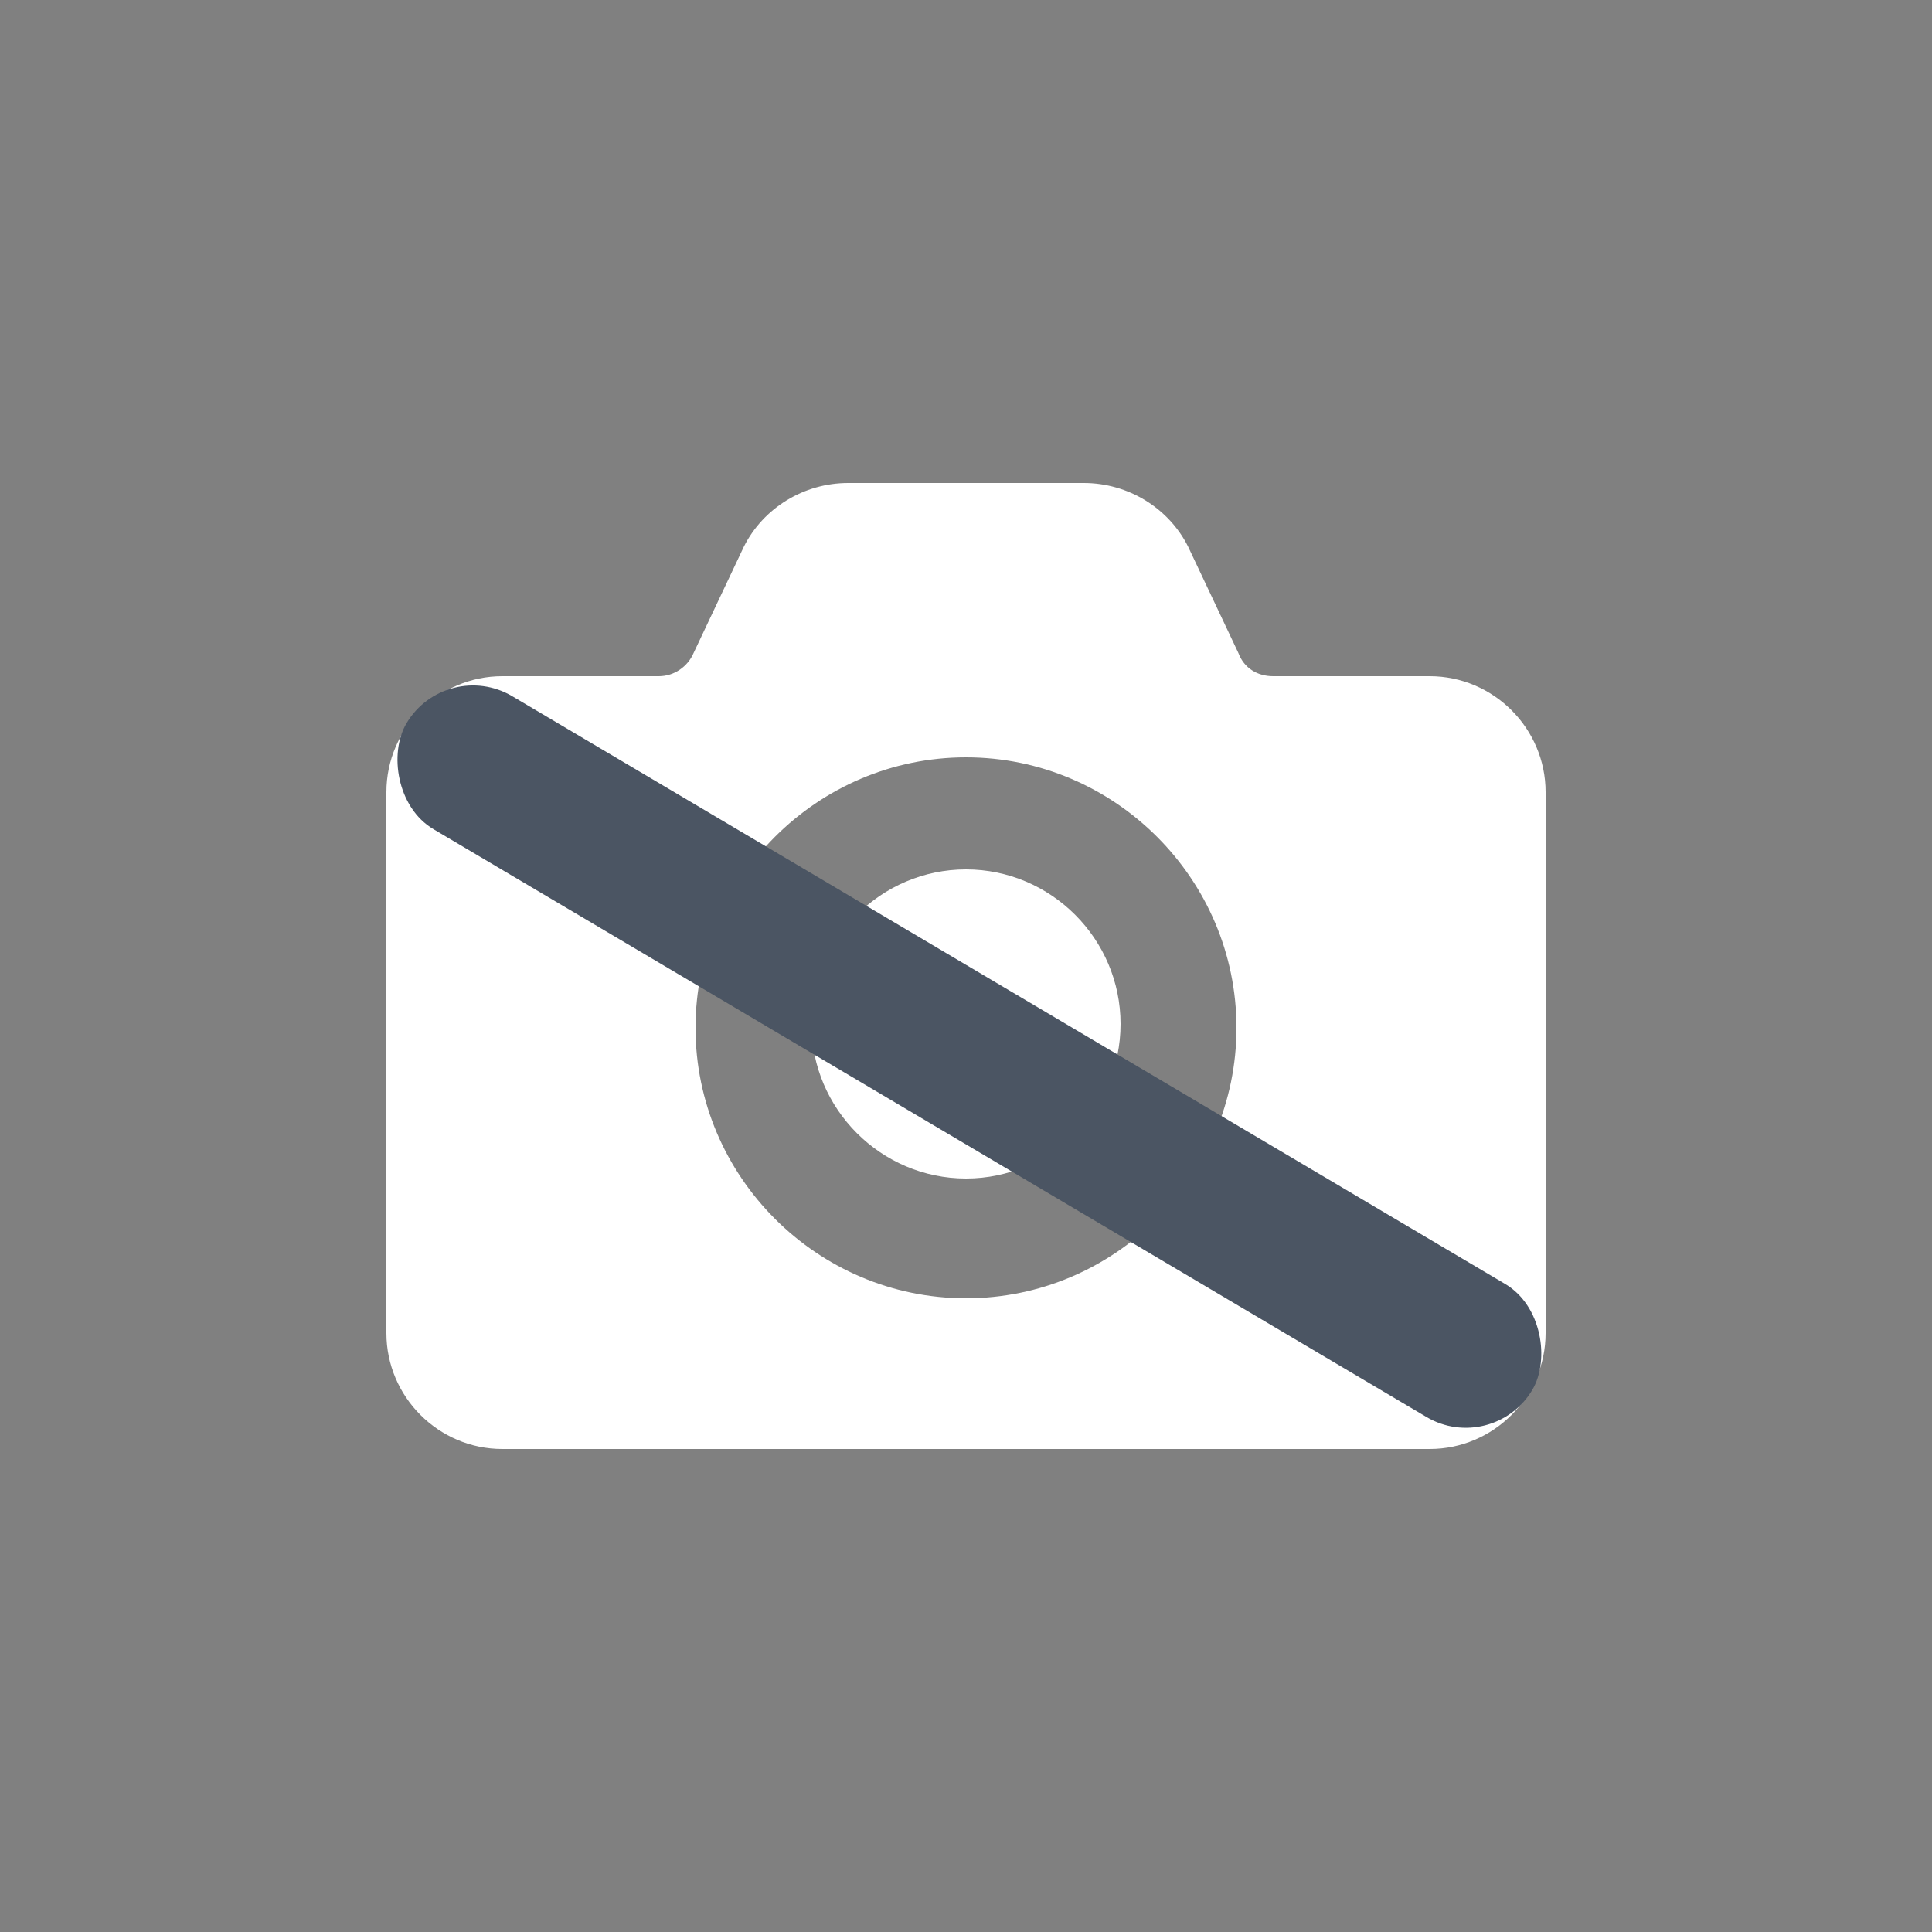
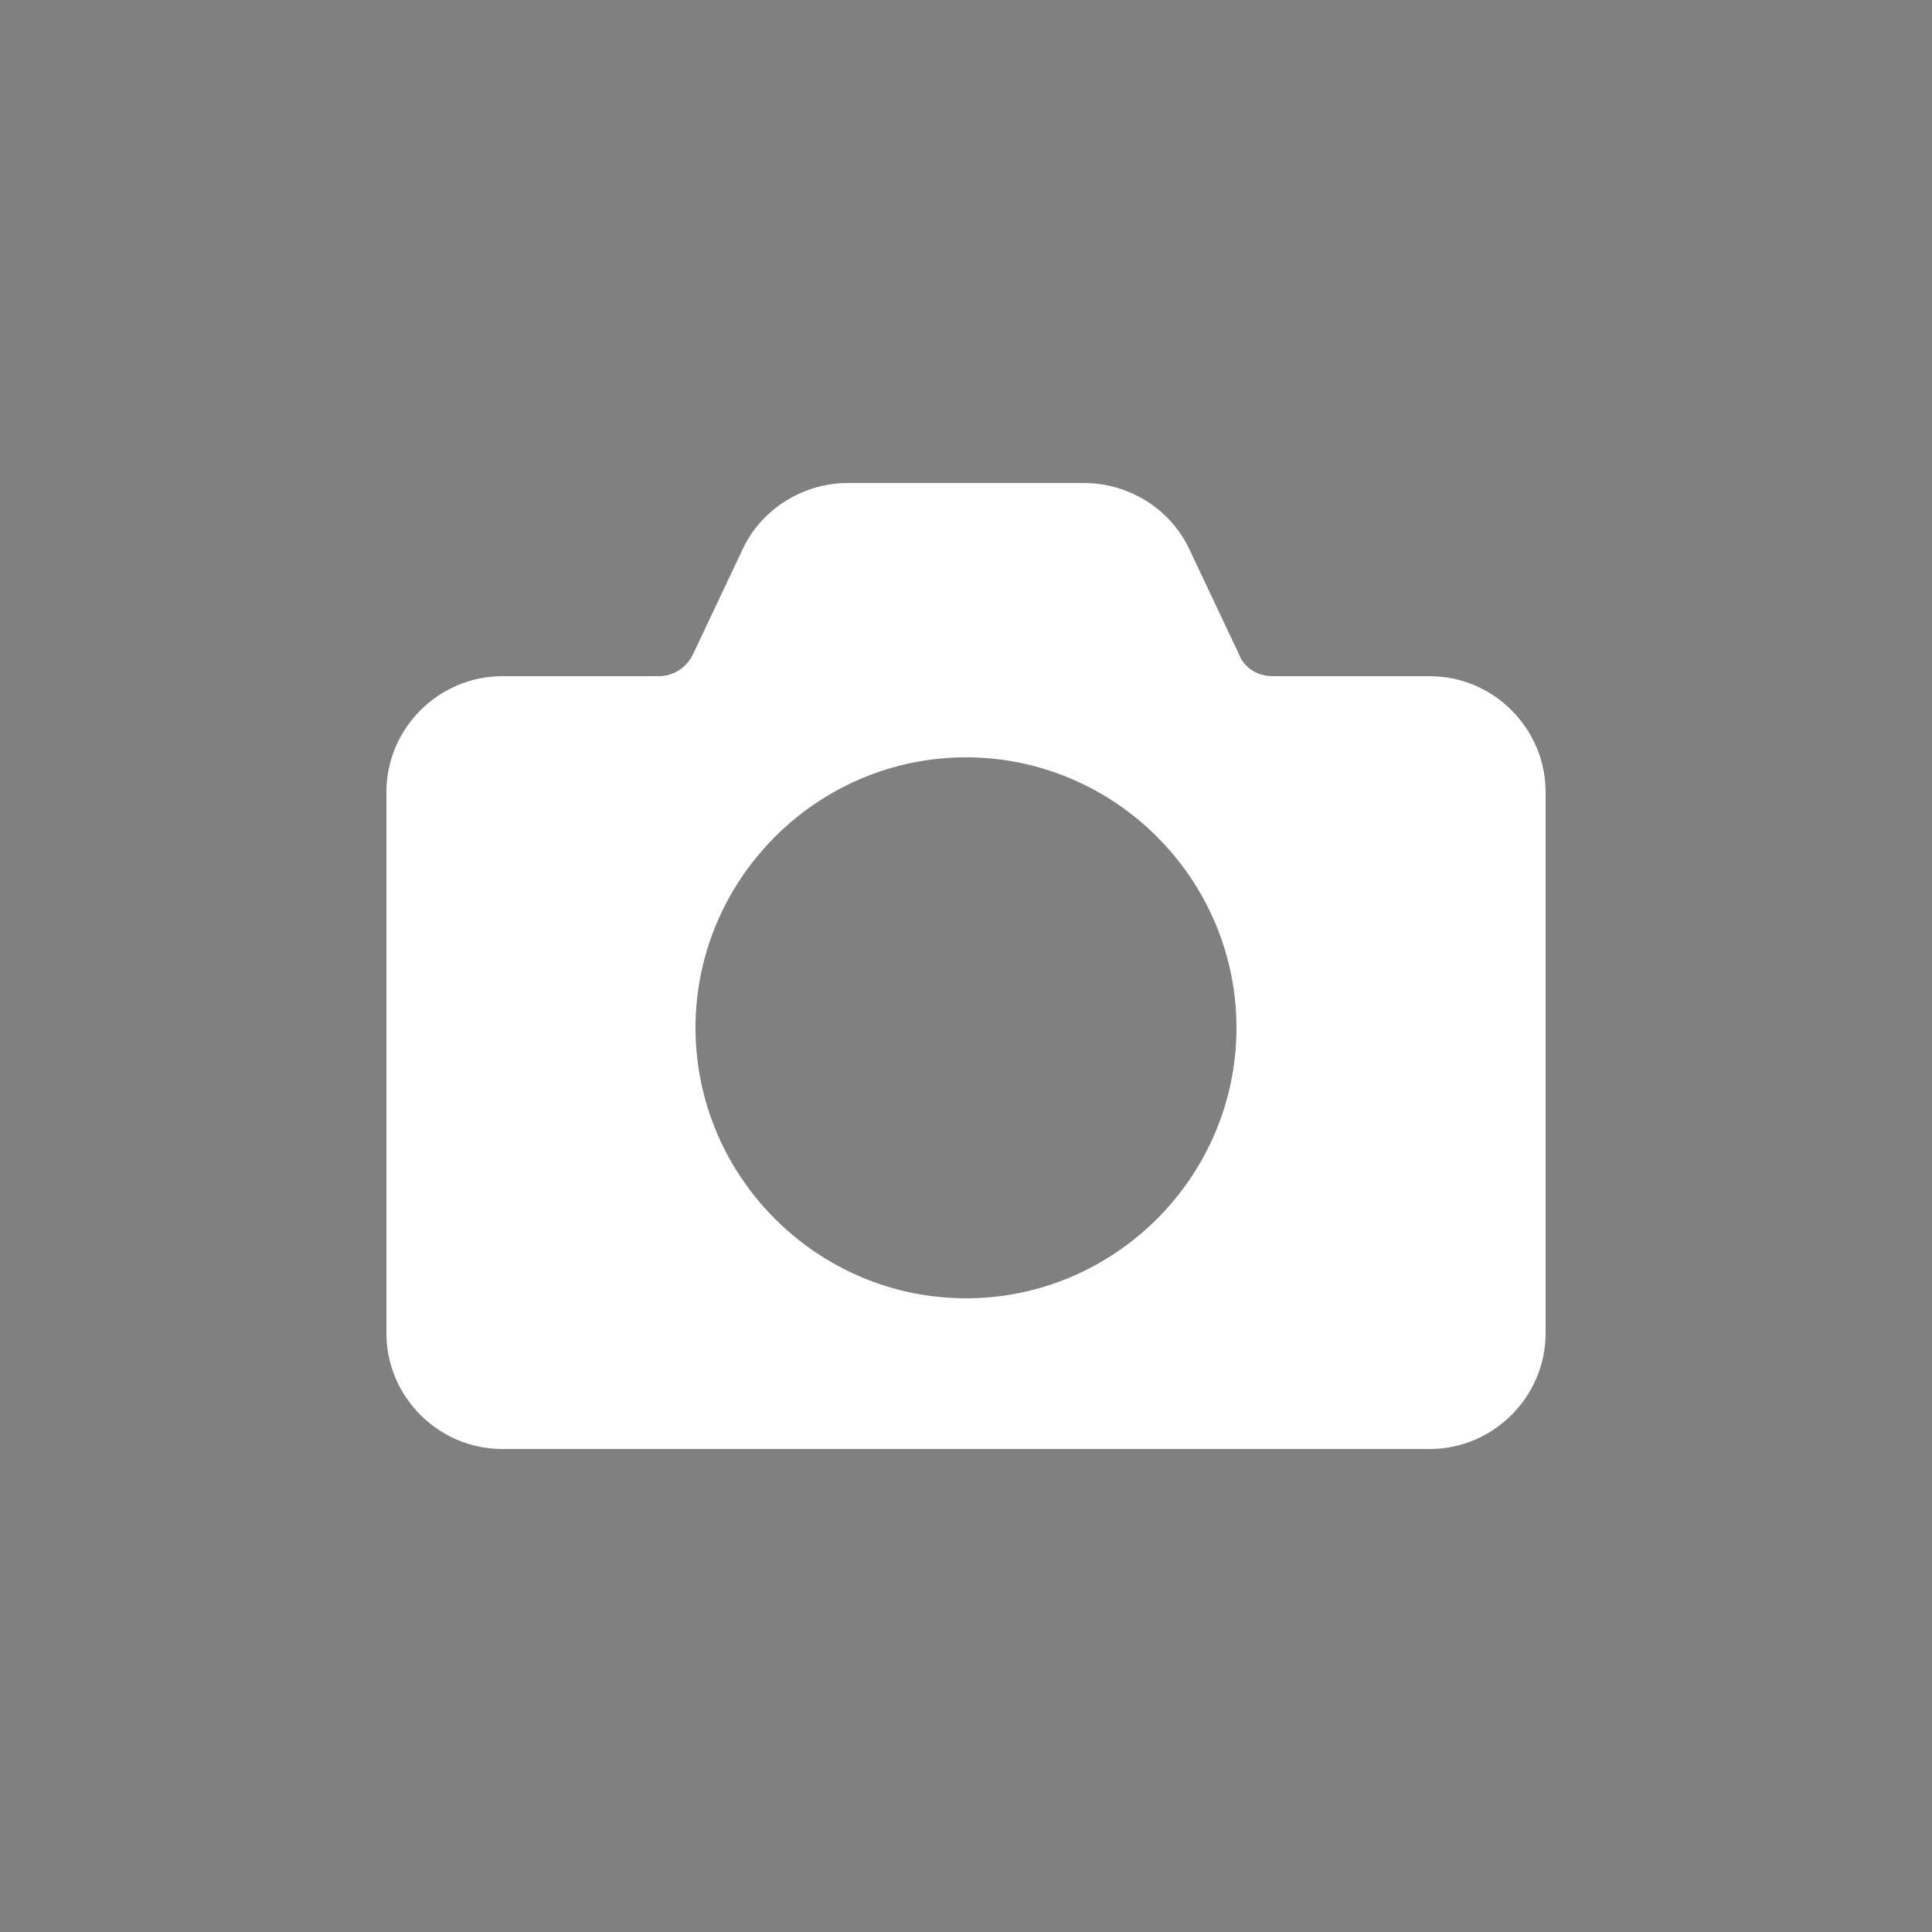
<svg xmlns="http://www.w3.org/2000/svg" width="100" height="100" viewBox="0 0 100 100" fill="none">
  <rect x="0" y="0" width="100" height="100" fill="#808080" stroke="none" />
-   <path d="M50 45C45.6 45 42 48.6 42 53C42 57.4 45.6 61 50 61C54.4 61 58 57.4 58 53C58 48.6 54.4 45 50 45Z" fill="white" />
  <path d="M74 35H65.9C65.099 35 64.4 34.6 64.099 33.8L61.499 28.3C60.499 26.3 58.399 25 56.099 25H43.9C41.6 25 39.5 26.3 38.5 28.3L35.9 33.8C35.6 34.5 34.9 35 34.1 35H26C22.7 35 20 37.7 20 41V69C20 72.3 22.7 75 26 75H74C77.3 75 80 72.3 80 69V41C80 37.7 77.3 35 74 35ZM50 67.2C42.3 67.2 36 60.9 36 53.2C36 45.5 42.3 39.2 50 39.2C57.7 39.2 64 45.5 64 53.2C64 60.9 57.7 67.2 50 67.2Z" fill="white" />
-   <rect x="23.075" y="34" width="67.721" height="8" rx="4" transform="rotate(30.624 23.075 34)" fill="#4B5563" />
</svg>